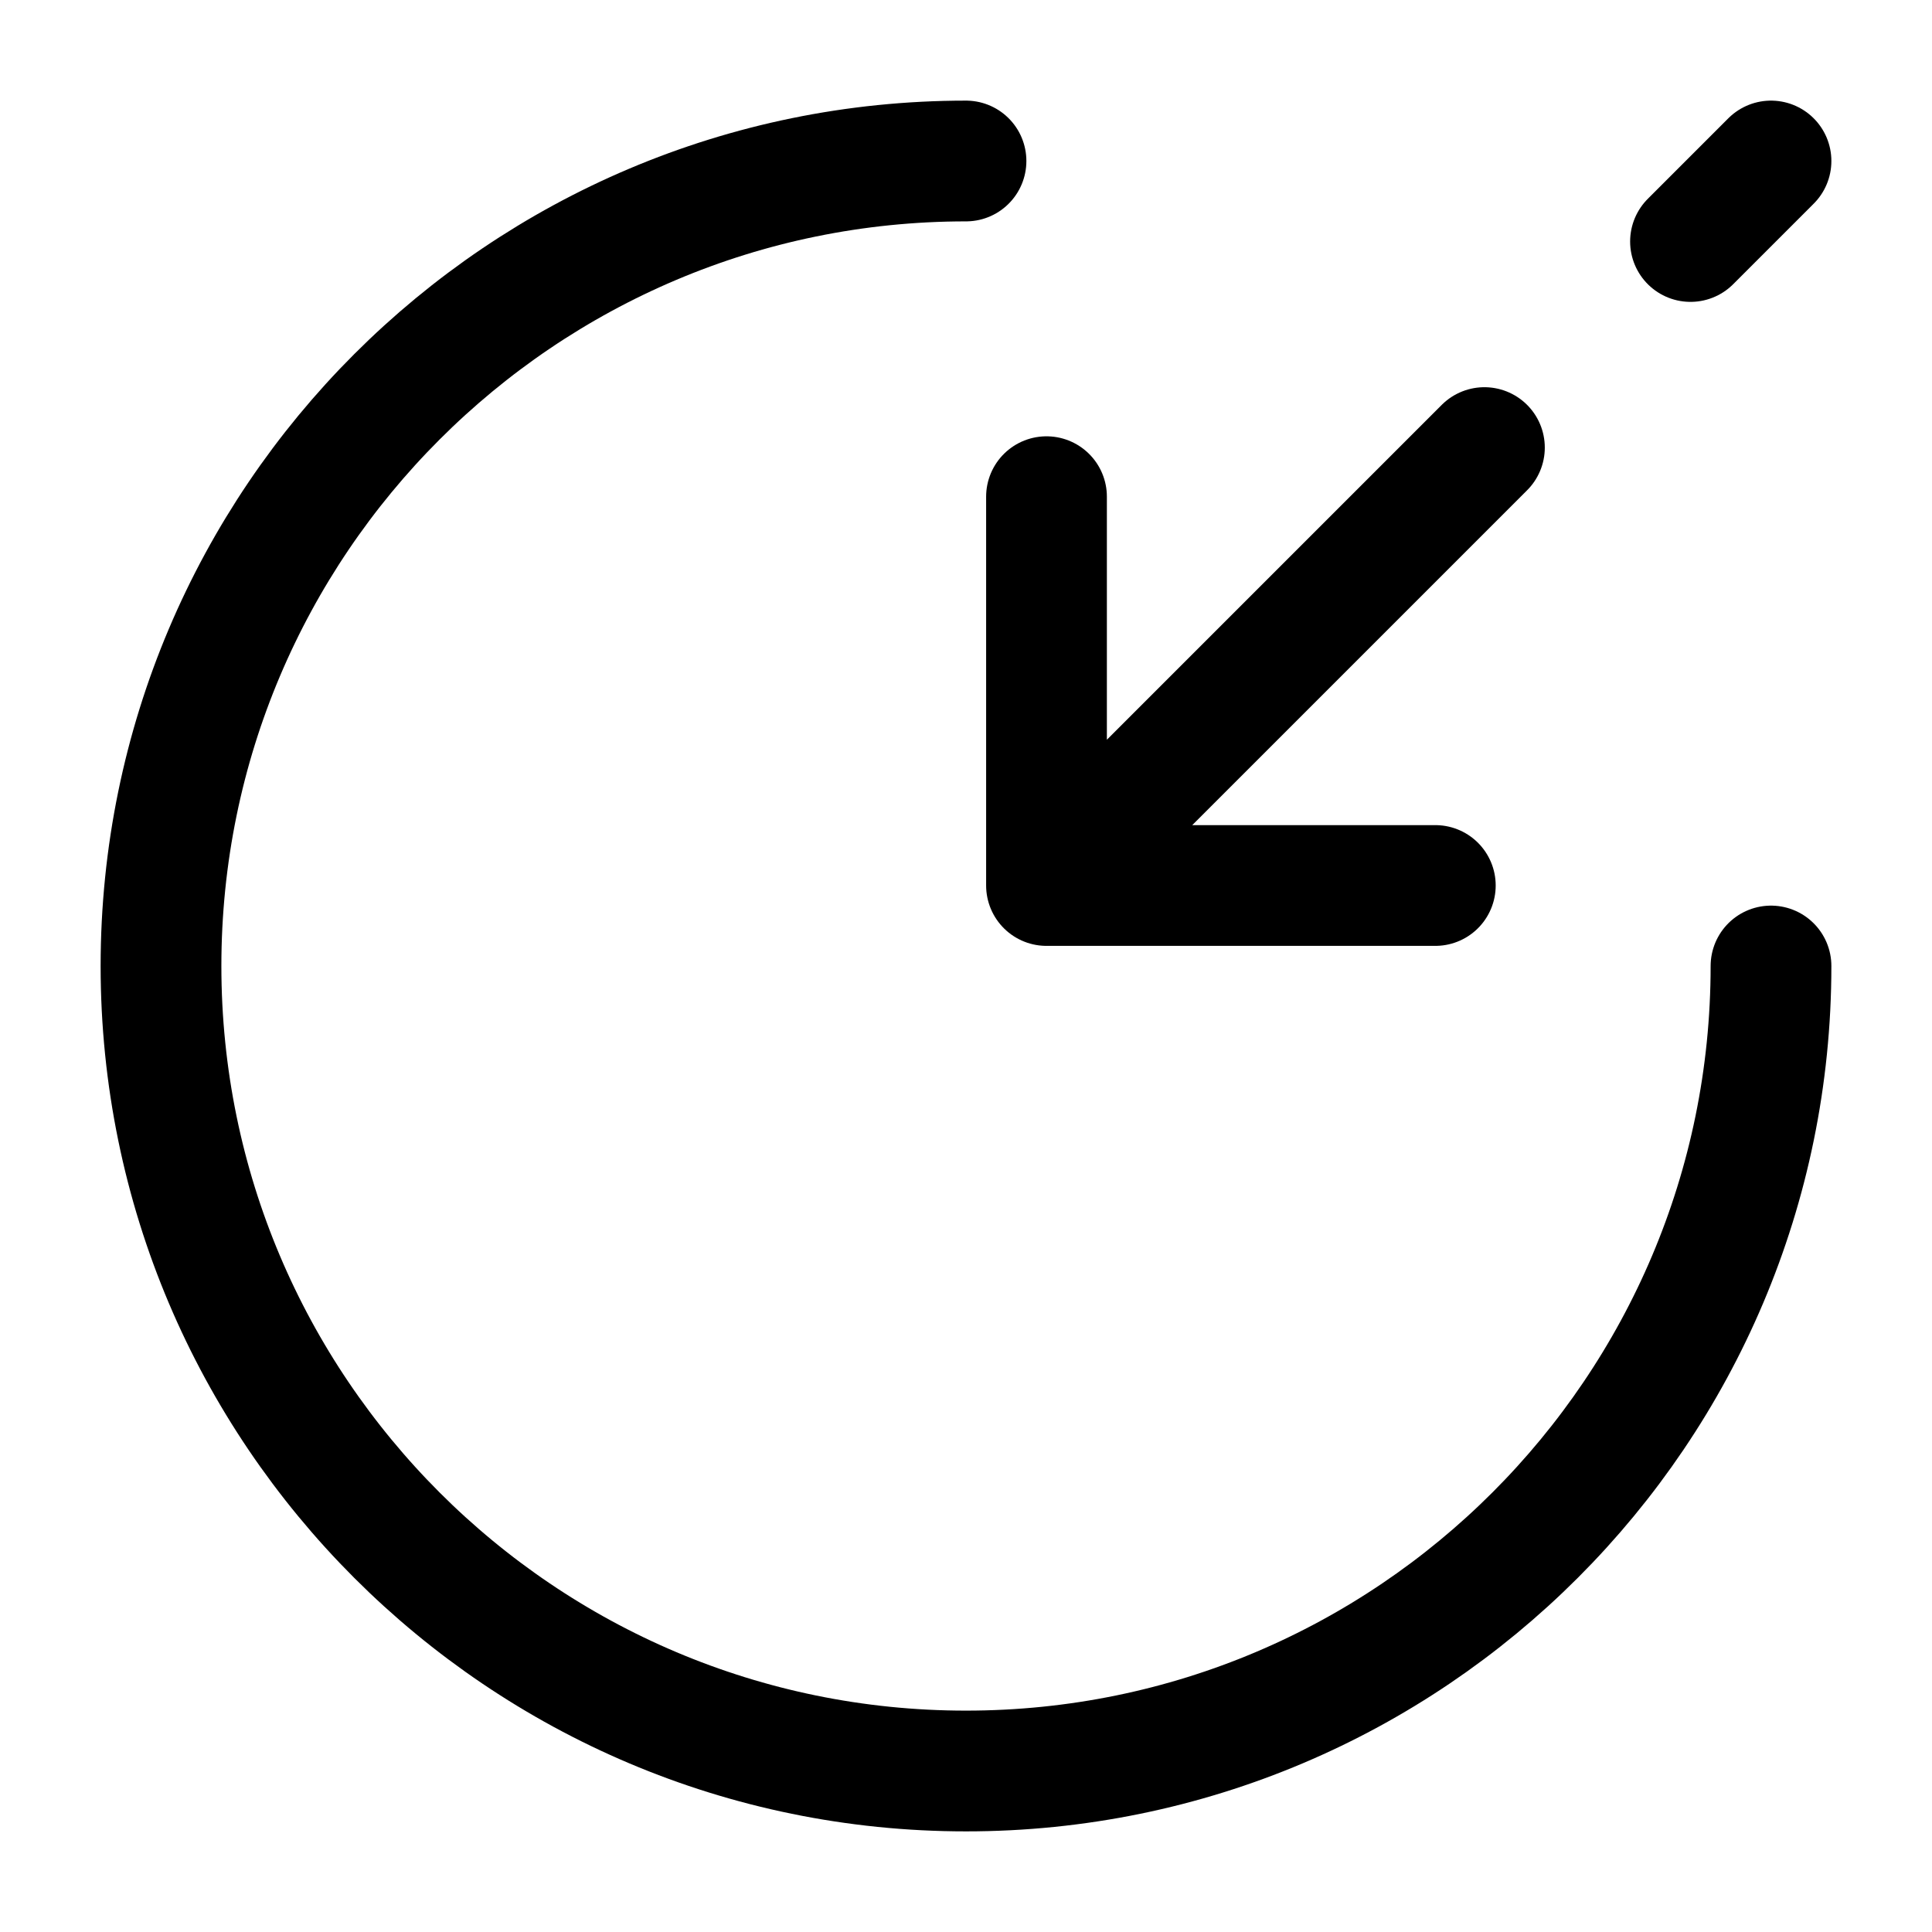
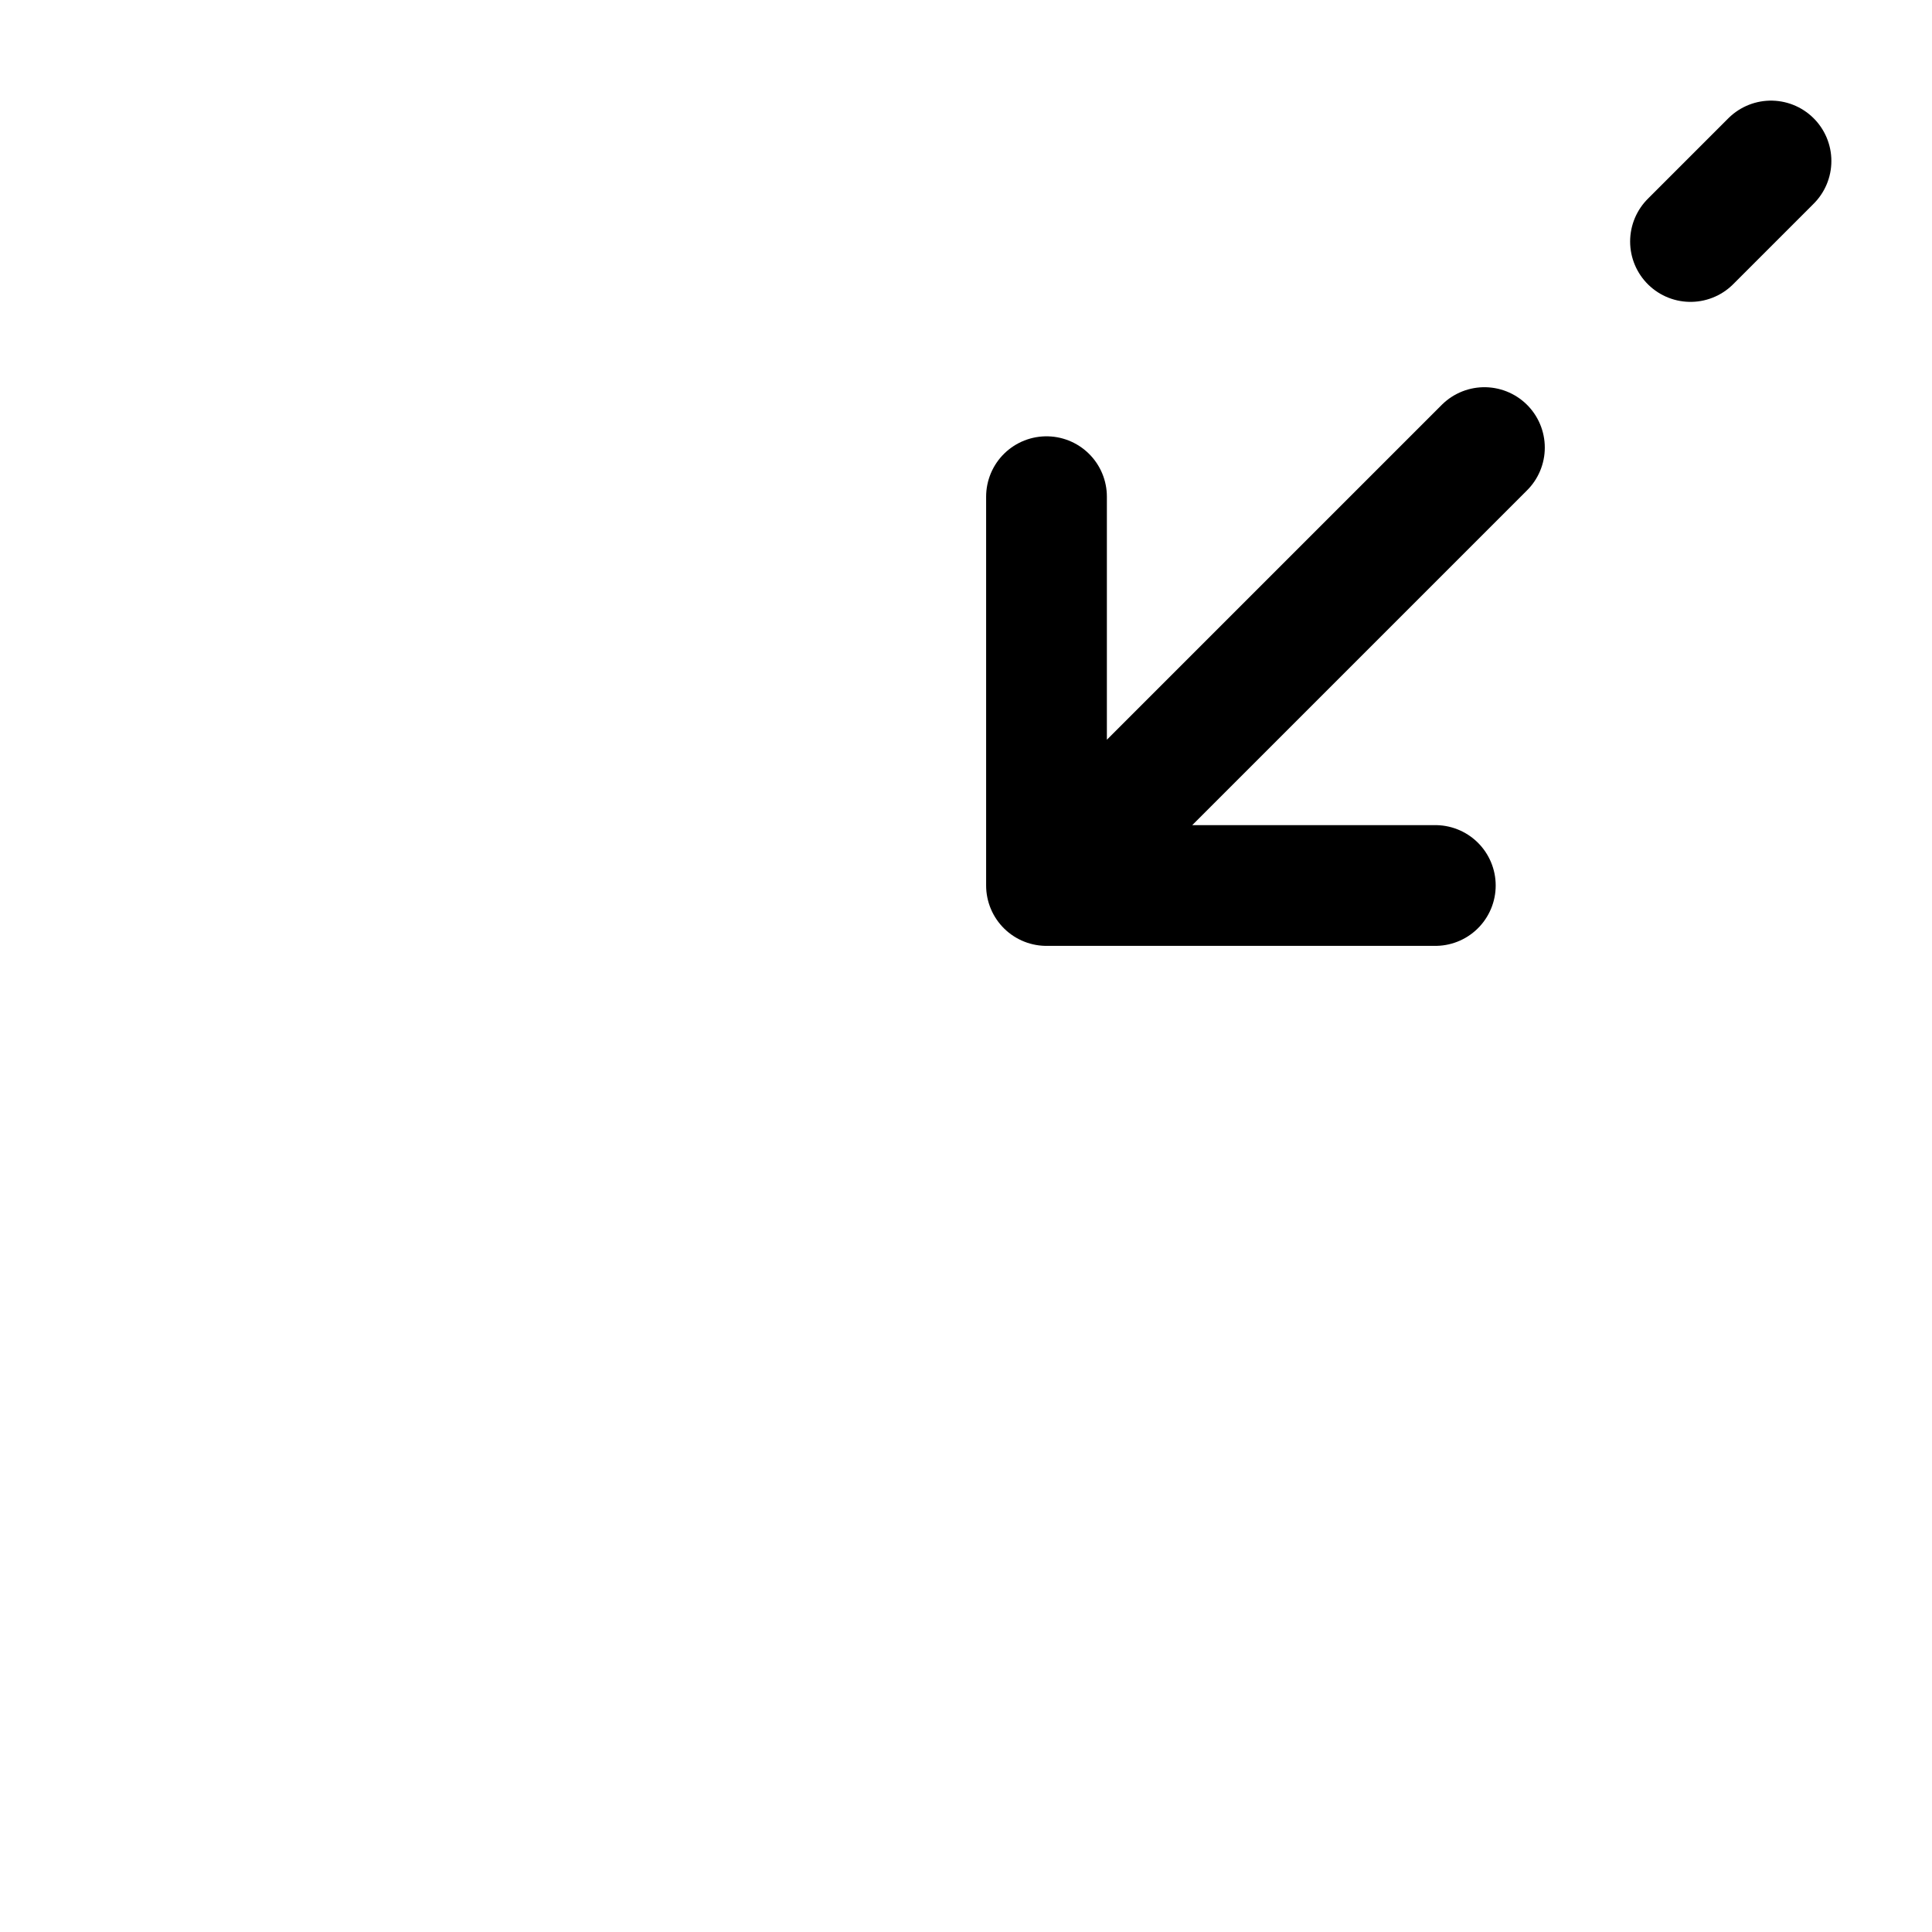
<svg xmlns="http://www.w3.org/2000/svg" fill="none" viewBox="0 0 24 24" stroke="currentColor" aria-hidden="true">
-   <path stroke-linecap="round" stroke-linejoin="round" stroke-miterlimit="10" stroke-width="1.5" d="M12 2C6.48 2 2 6.48 2 12s4.48 10 10 10 10-4.48 10-10" />
  <path stroke-linecap="round" stroke-linejoin="round" stroke-width="1.5" d="M18.44 5.56L13.8 10.2M22 2l-1 1M13 6.17V11h4.83" />
</svg>